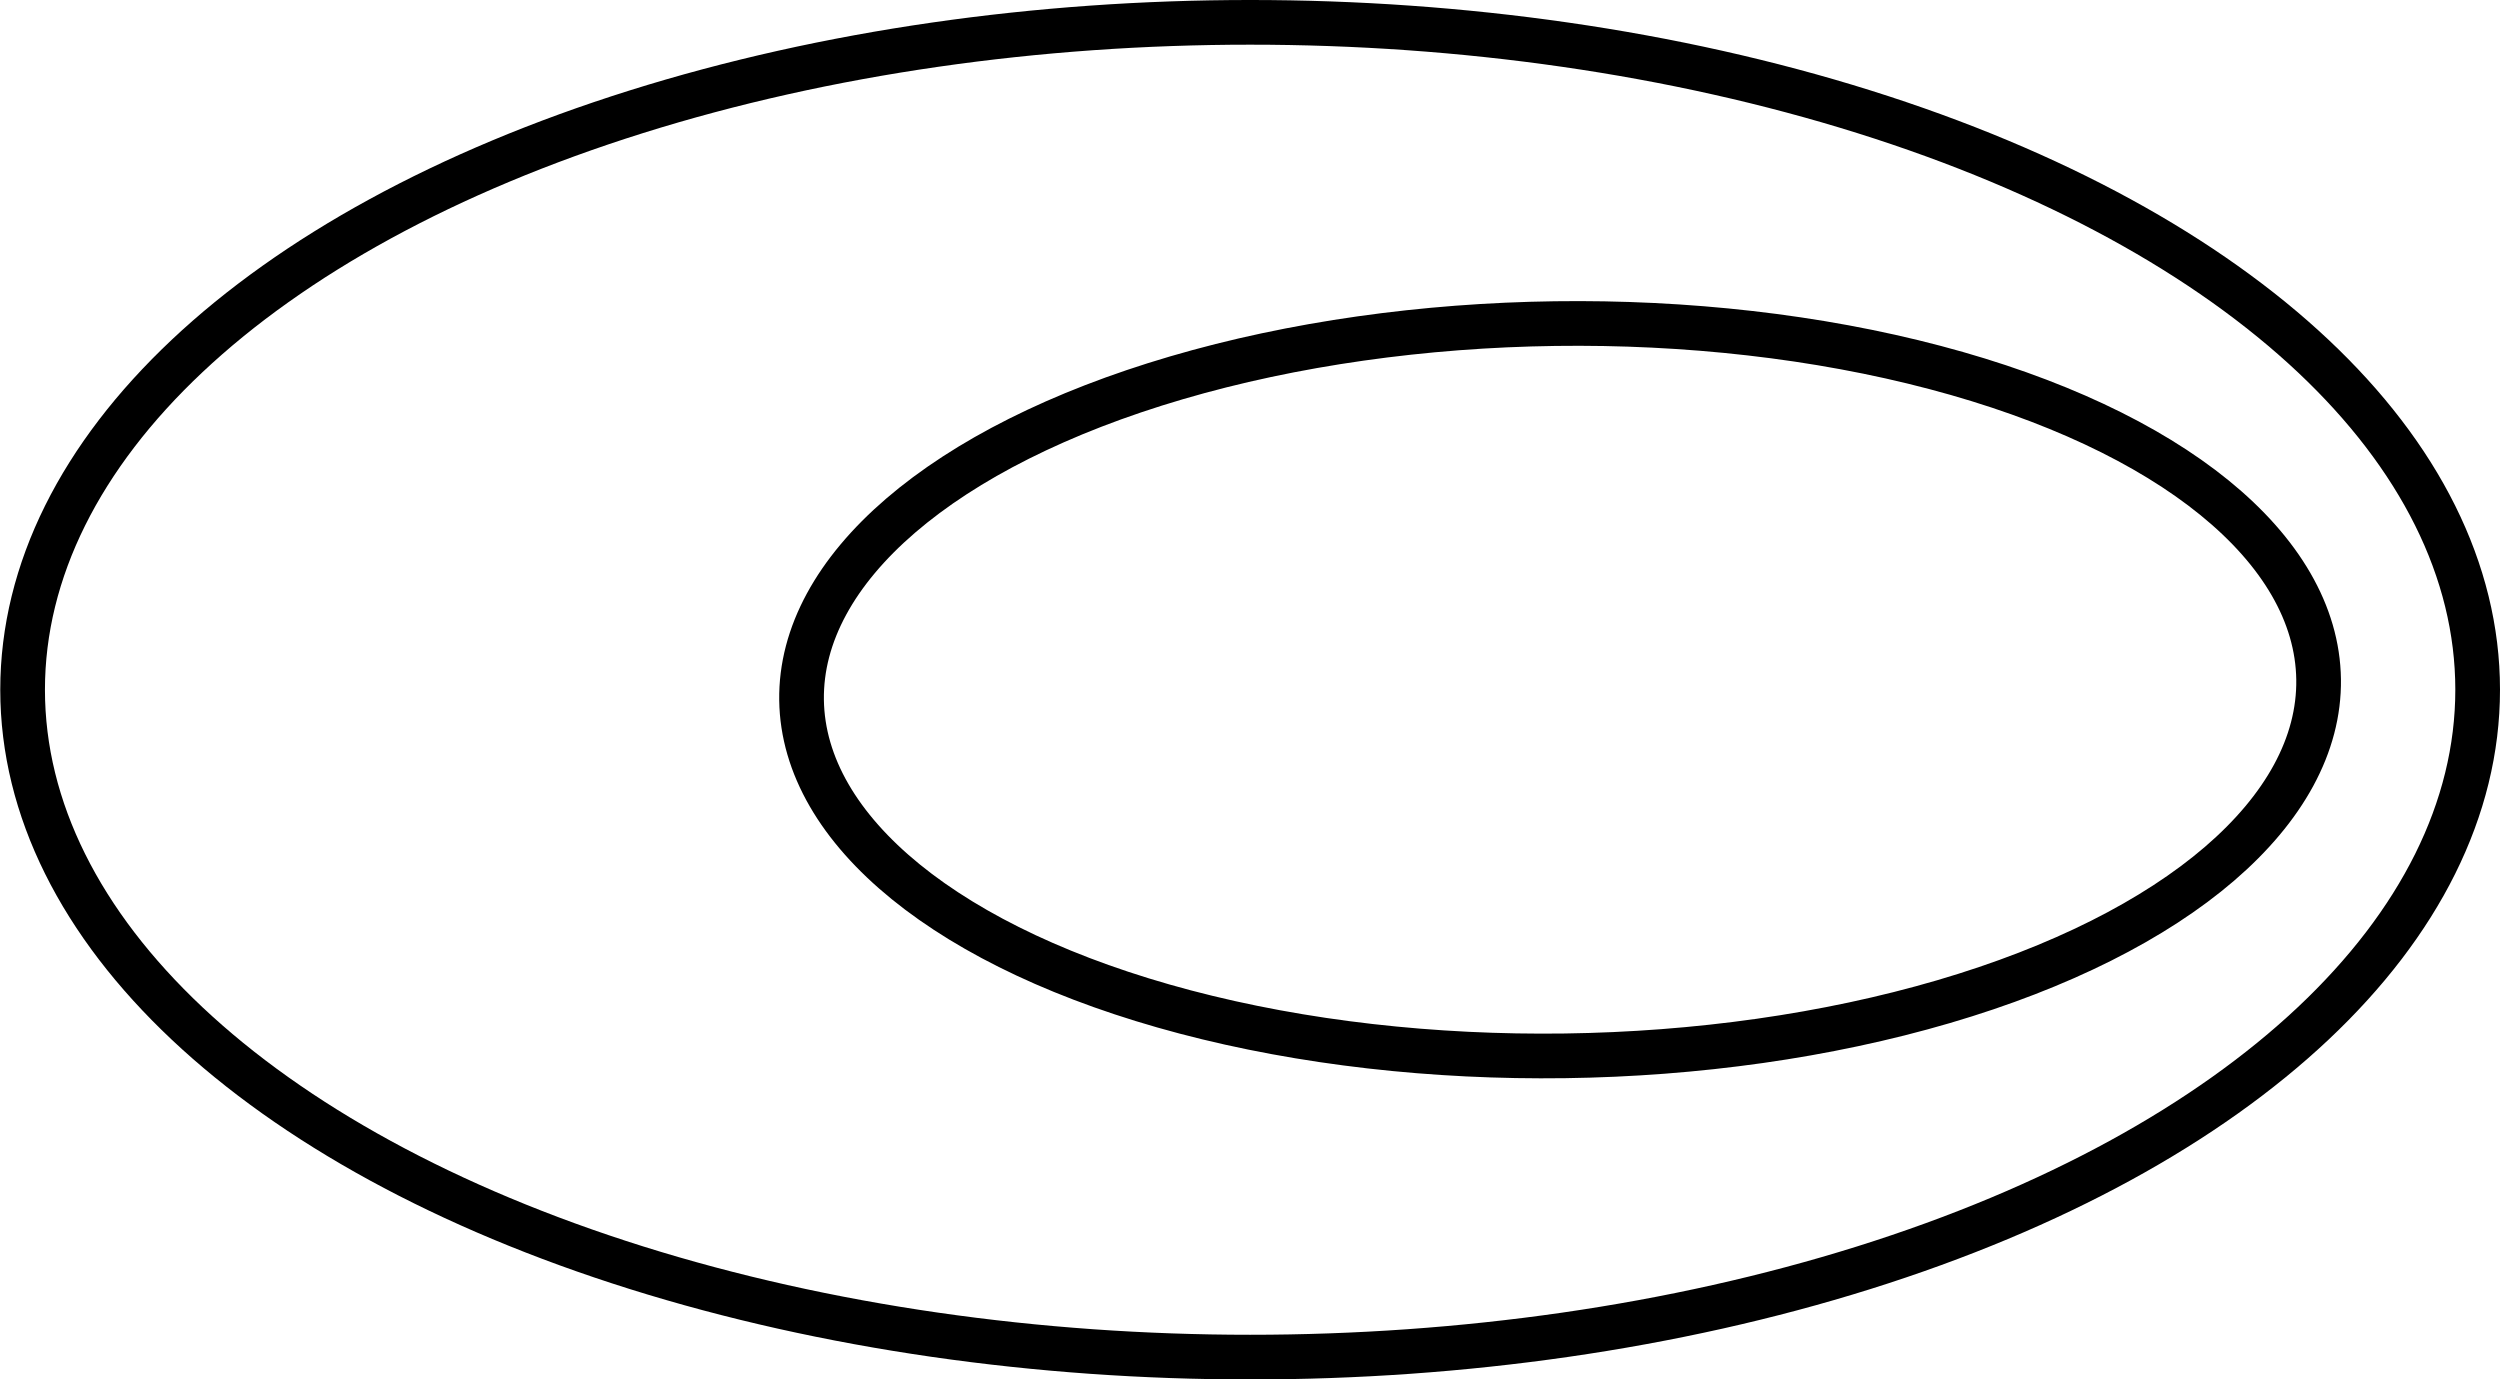
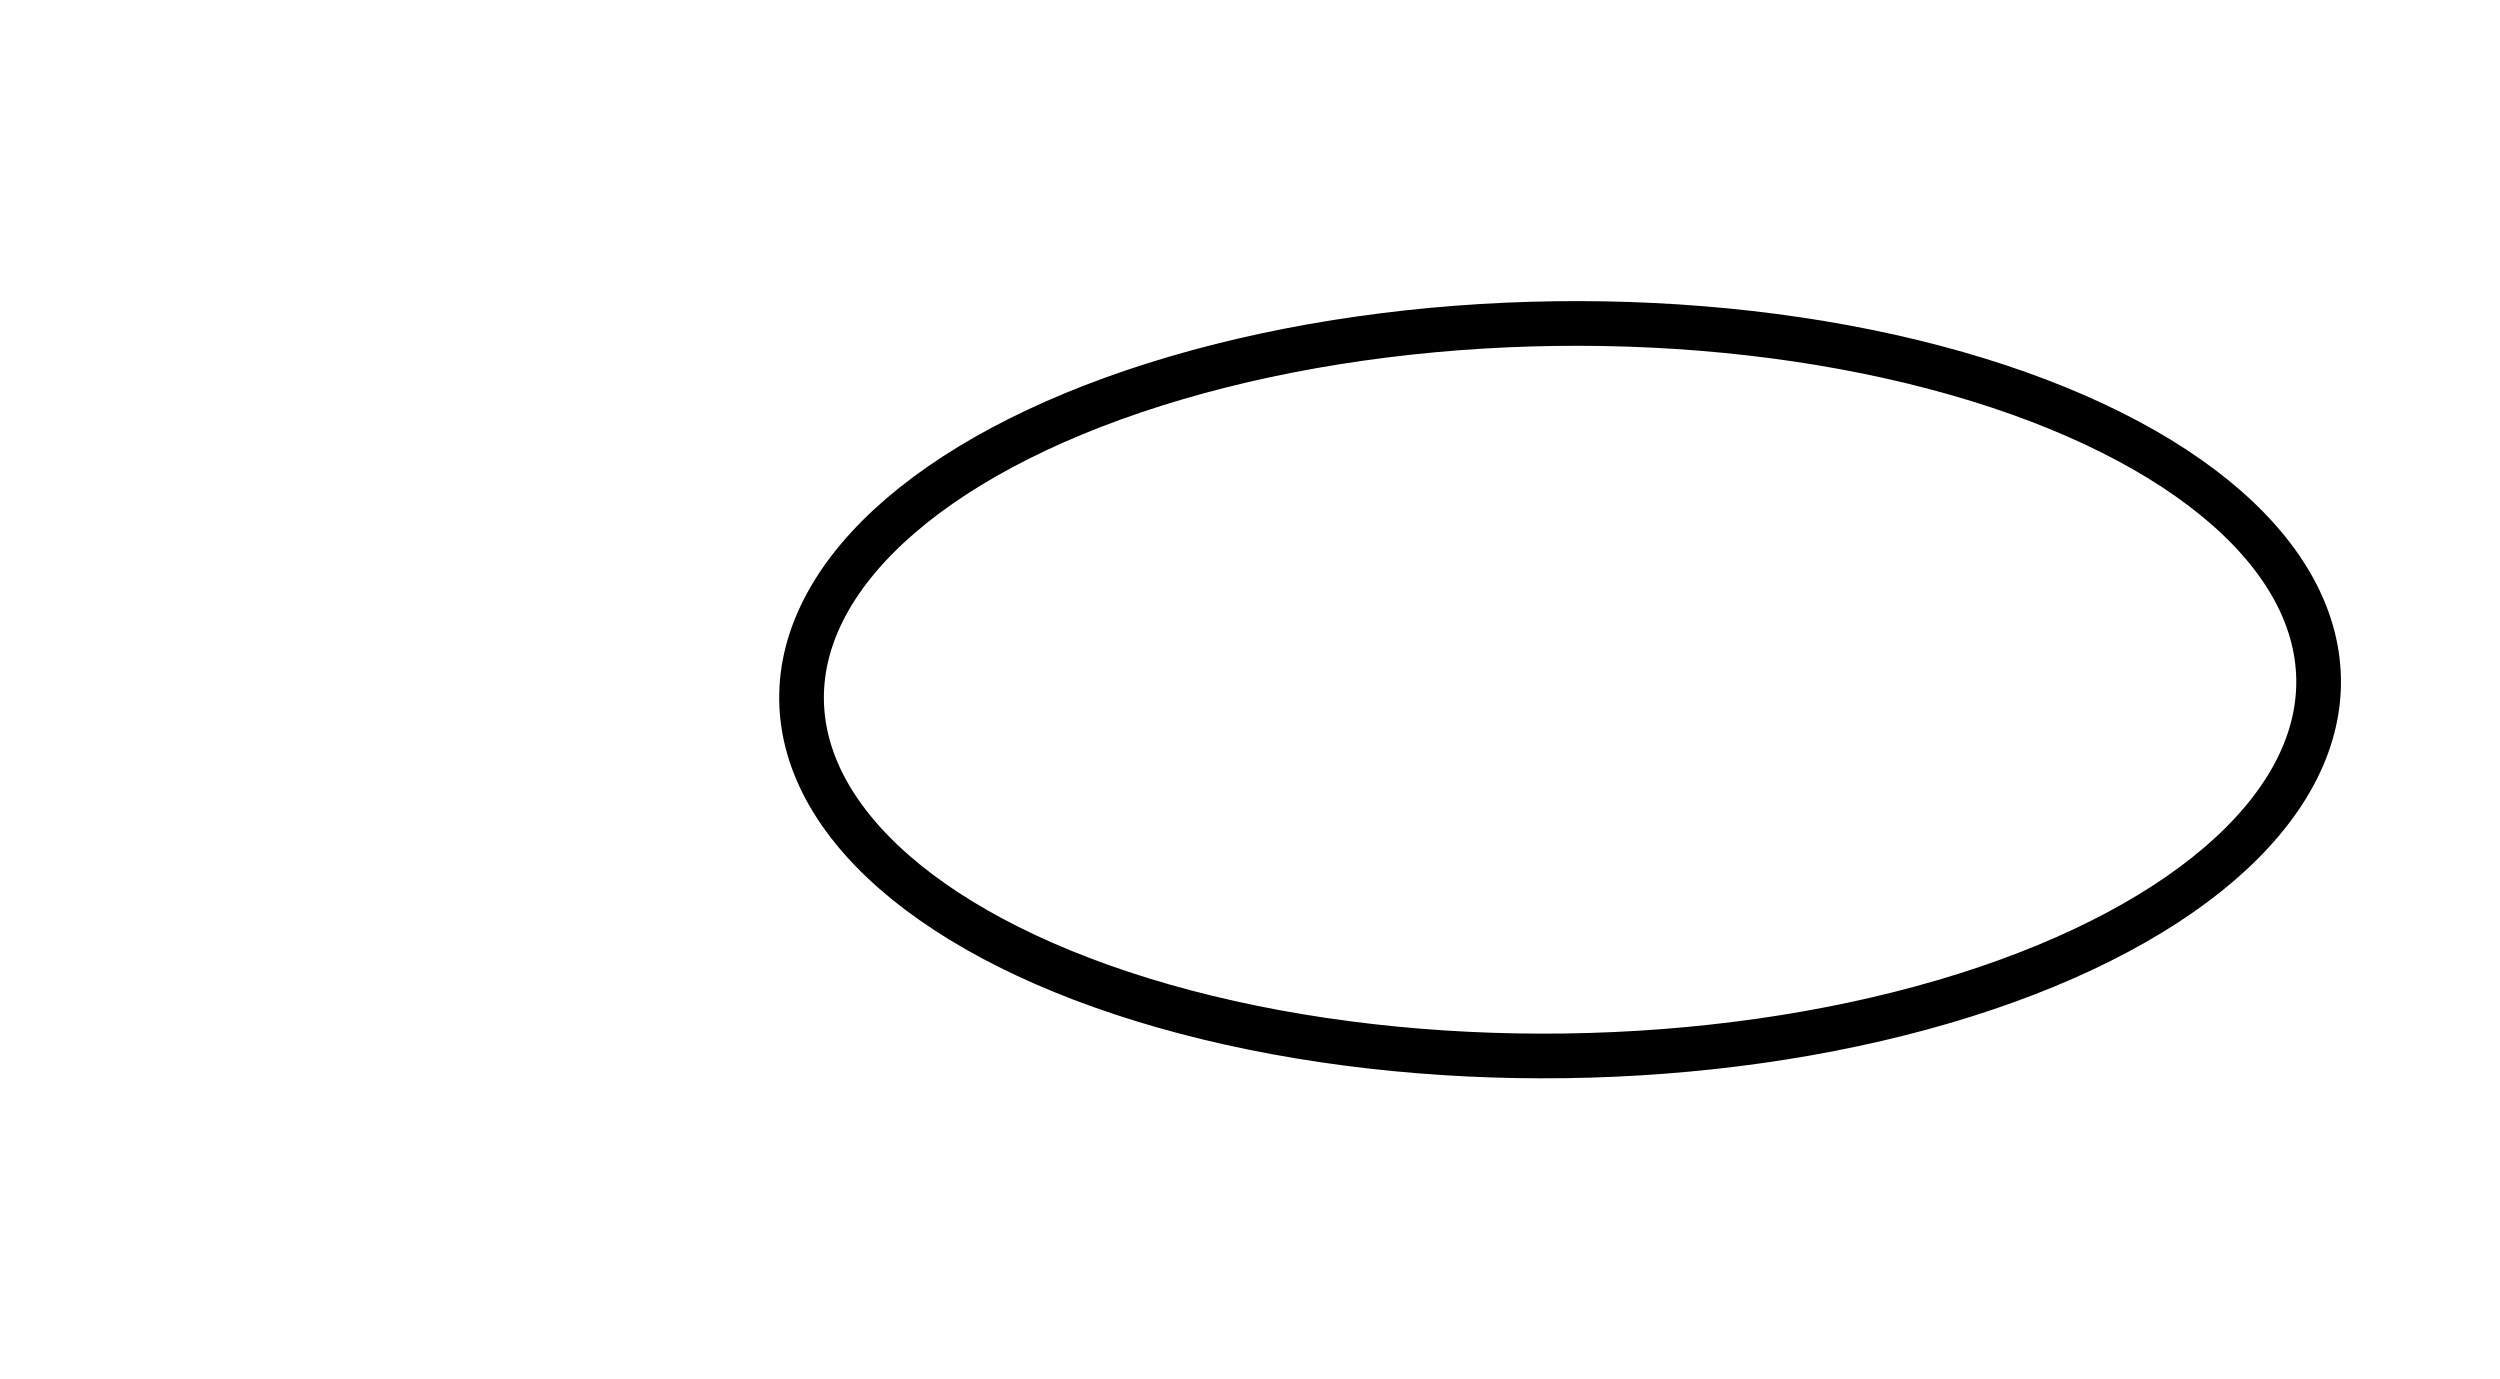
<svg xmlns="http://www.w3.org/2000/svg" id="Layer_2" data-name="Layer 2" viewBox="0 0 95.11 52.48">
  <defs>
    <style>
      .cls-1 {
        fill: none;
        stroke: #000;
        stroke-linecap: round;
        stroke-linejoin: round;
        stroke-width: 1.7px;
      }
    </style>
  </defs>
  <g id="Layer_1-2" data-name="Layer 1">
    <g>
-       <ellipse class="cls-1" cx="47.56" cy="26.24" rx="46.7" ry="25.39" />
      <ellipse class="cls-1" cx="59.35" cy="26.24" rx="28.86" ry="13.93" transform="translate(-.35 .81) rotate(-.78)" />
    </g>
  </g>
</svg>